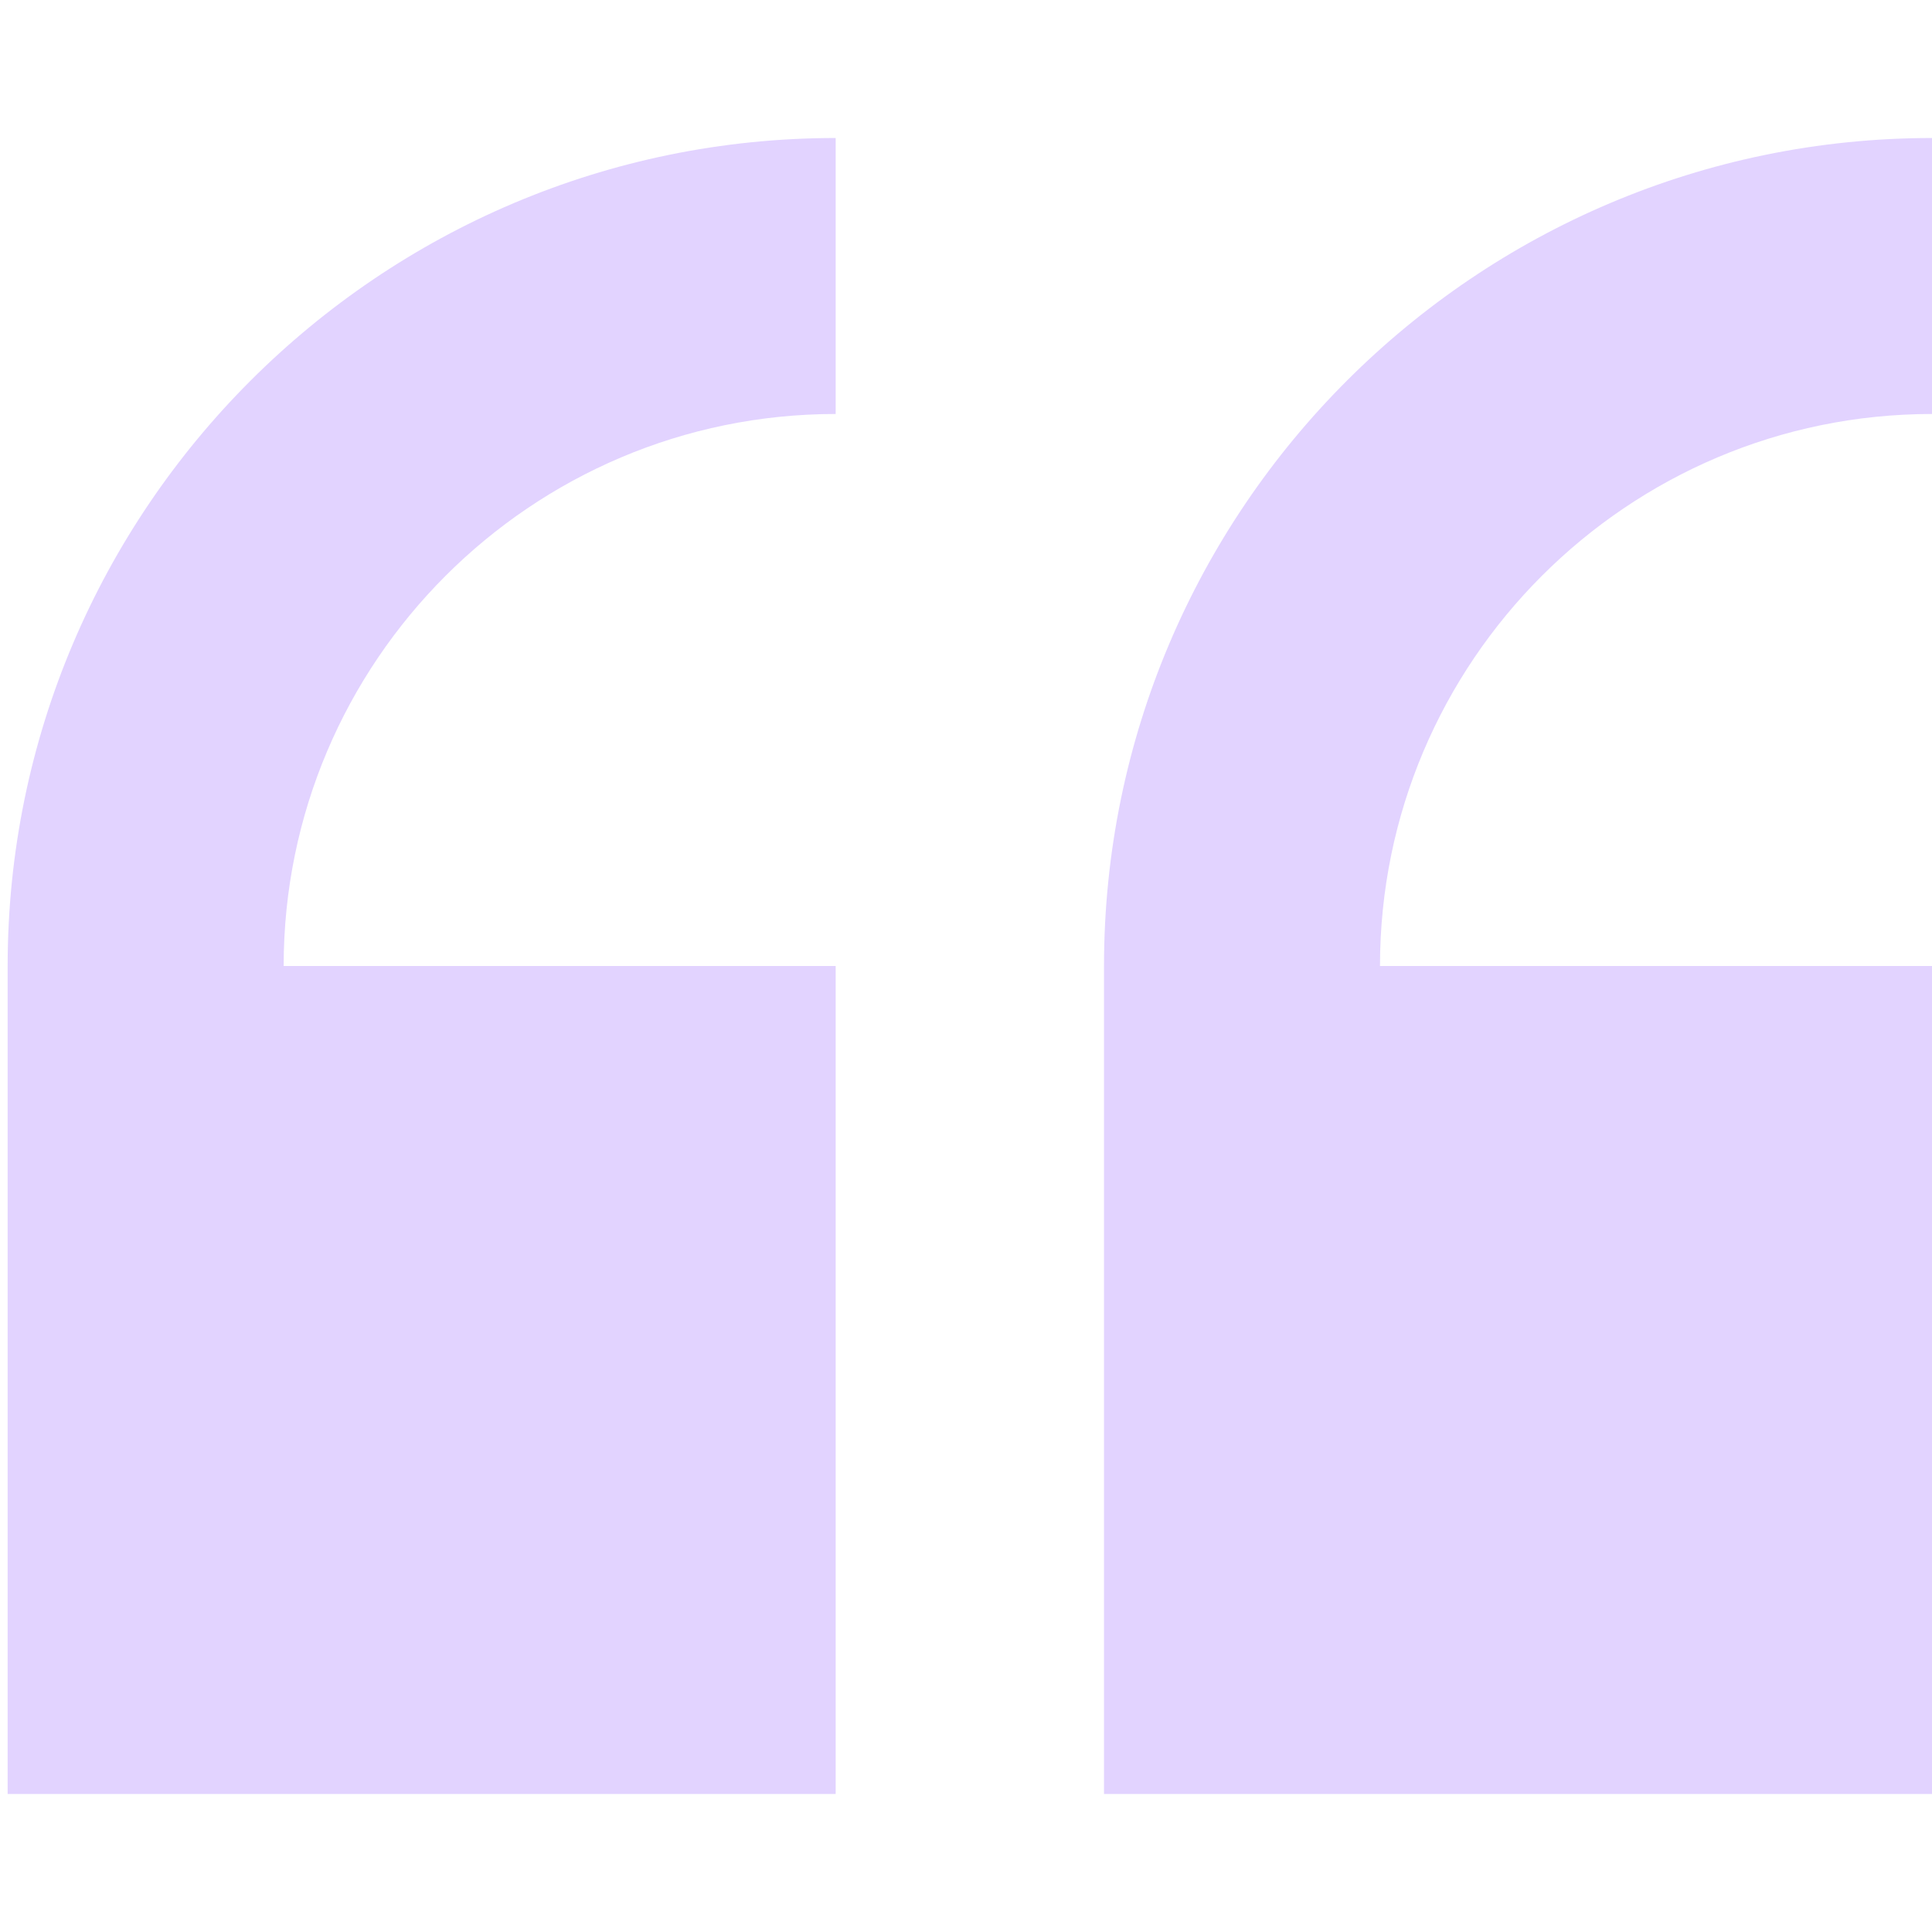
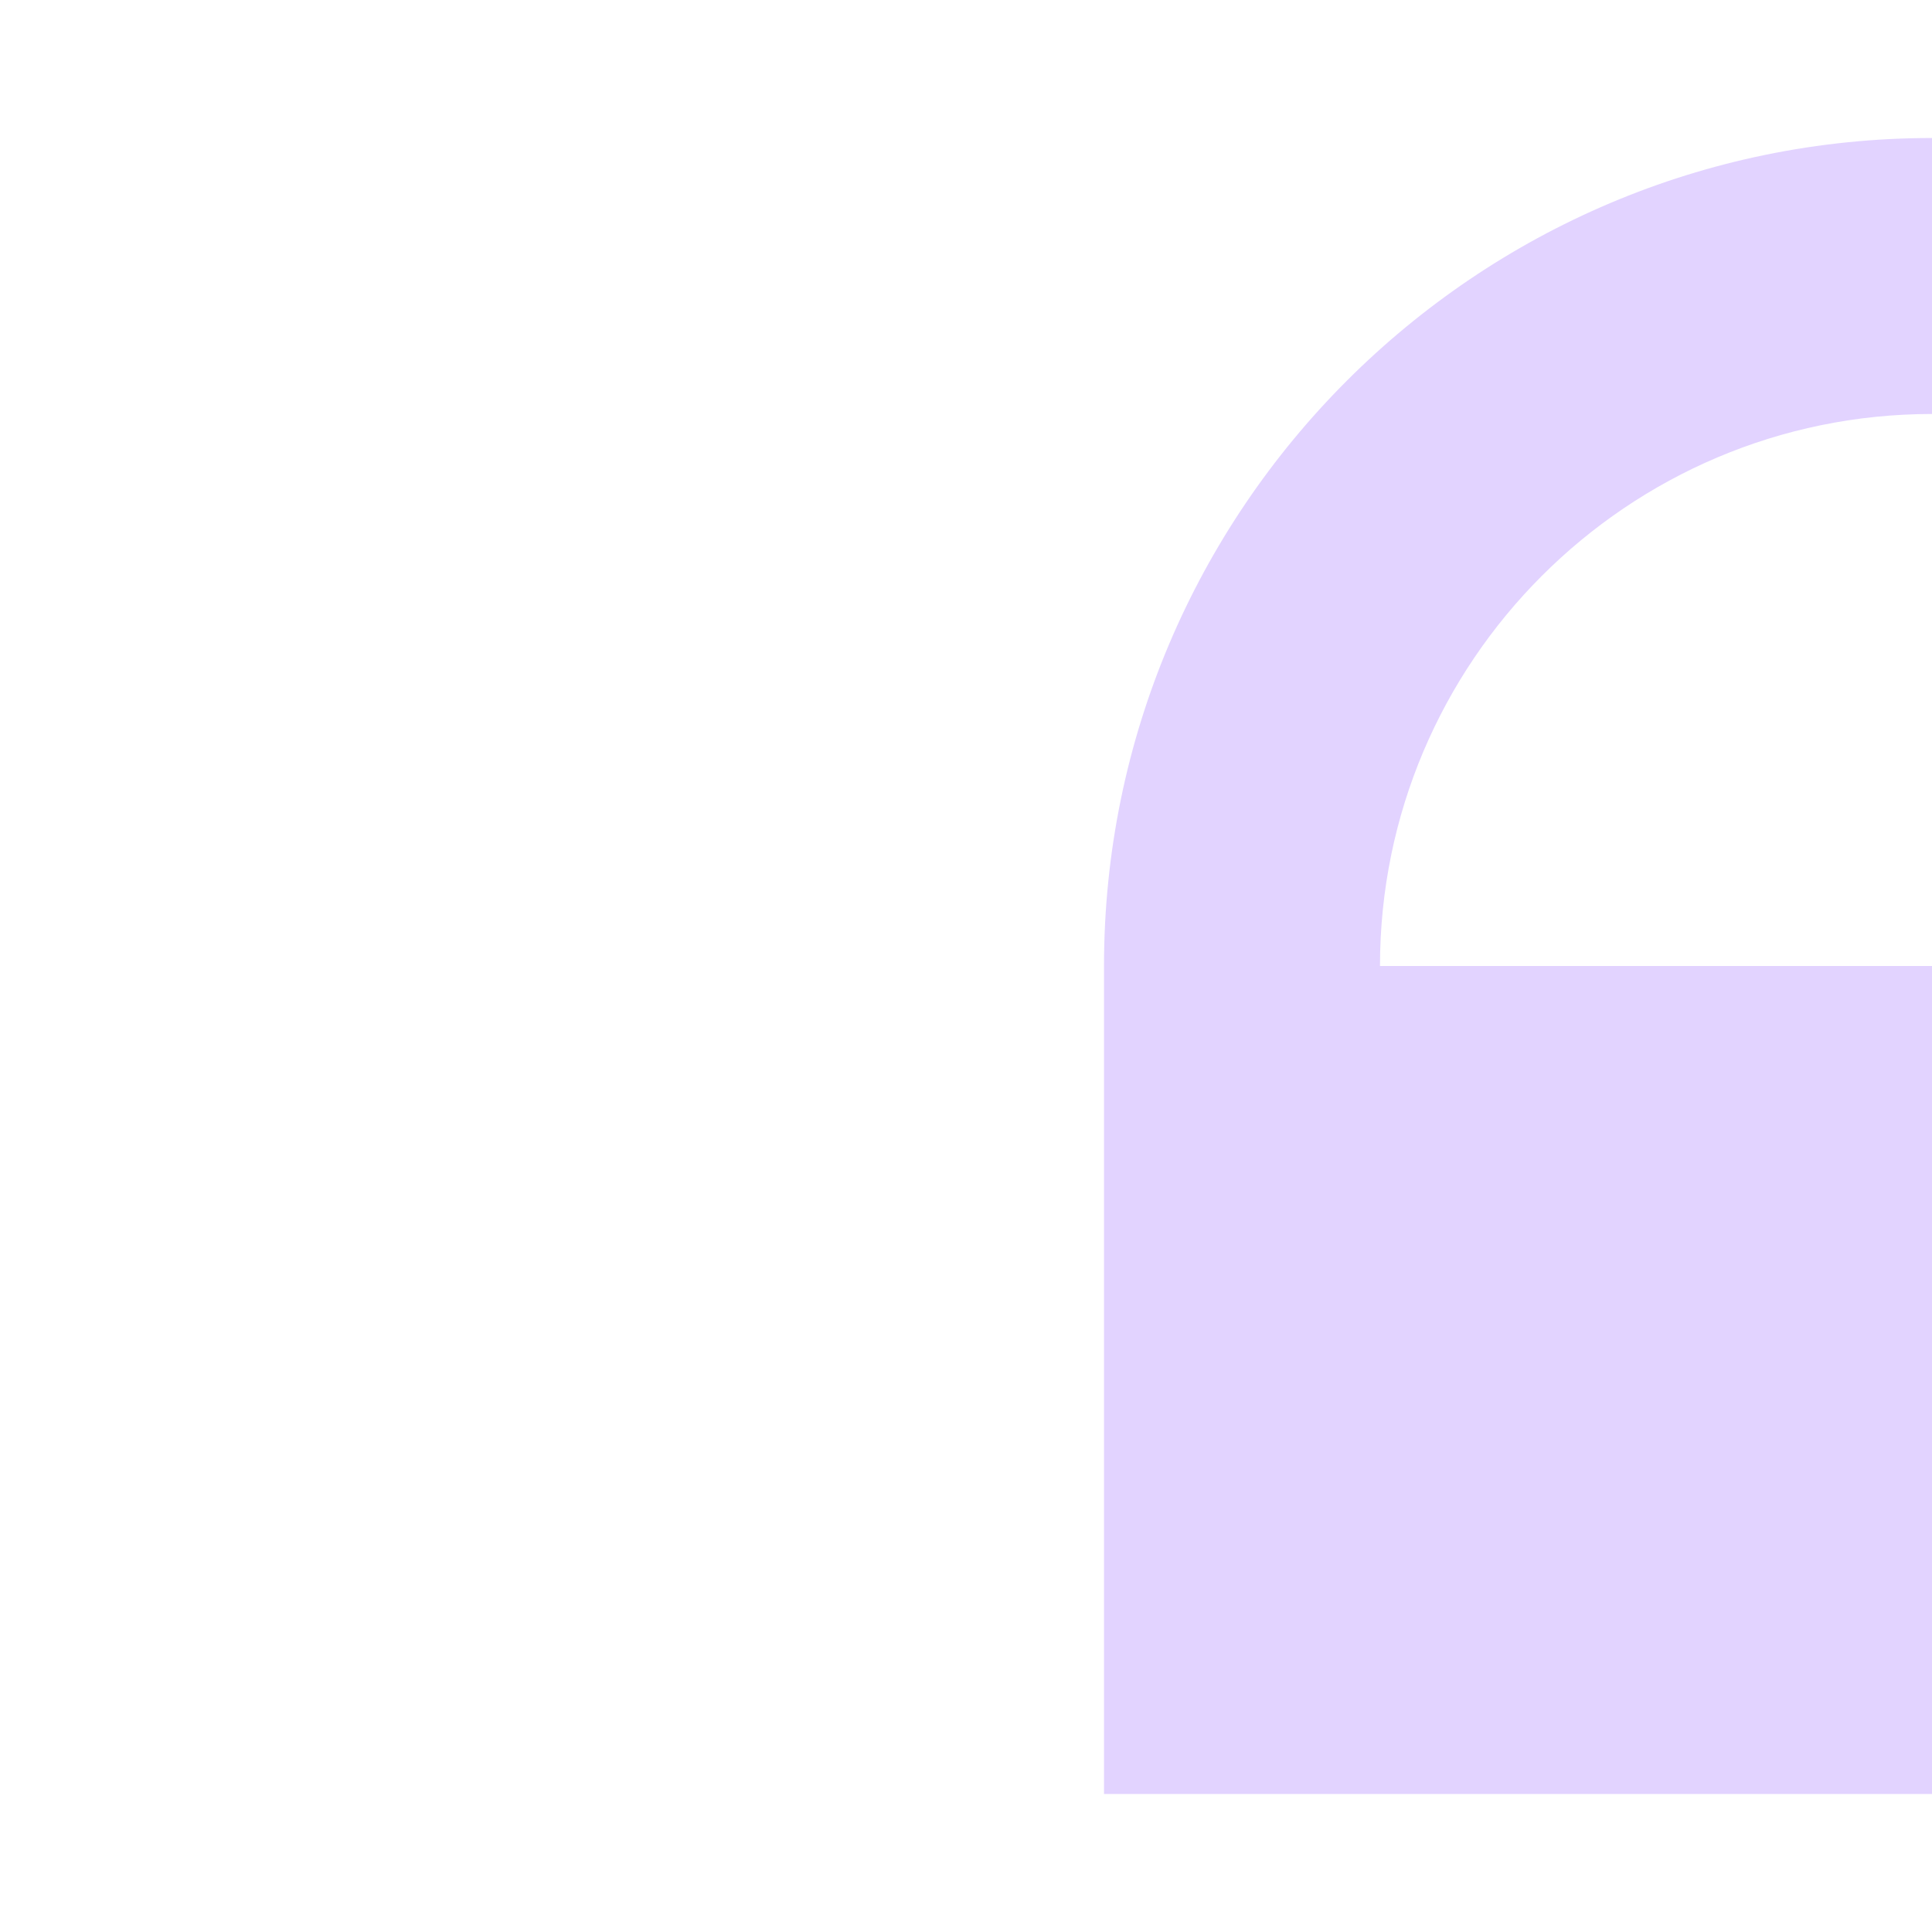
<svg xmlns="http://www.w3.org/2000/svg" width="72" height="72" viewBox="0 0 72 72" fill="none">
  <path d="M41.143 36V66.857H72V36H51.428C51.428 24.657 60.657 15.428 72 15.428V5.143C54.984 5.143 41.143 18.984 41.143 36Z" fill="#E2D3FF" />
-   <path d="M31.143 15.428V5.143C14.127 5.143 0.285 18.984 0.285 36L0.285 66.857H31.143L31.143 36H10.571C10.571 24.657 19.8 15.428 31.143 15.428Z" fill="#E2D3FF" />
</svg>